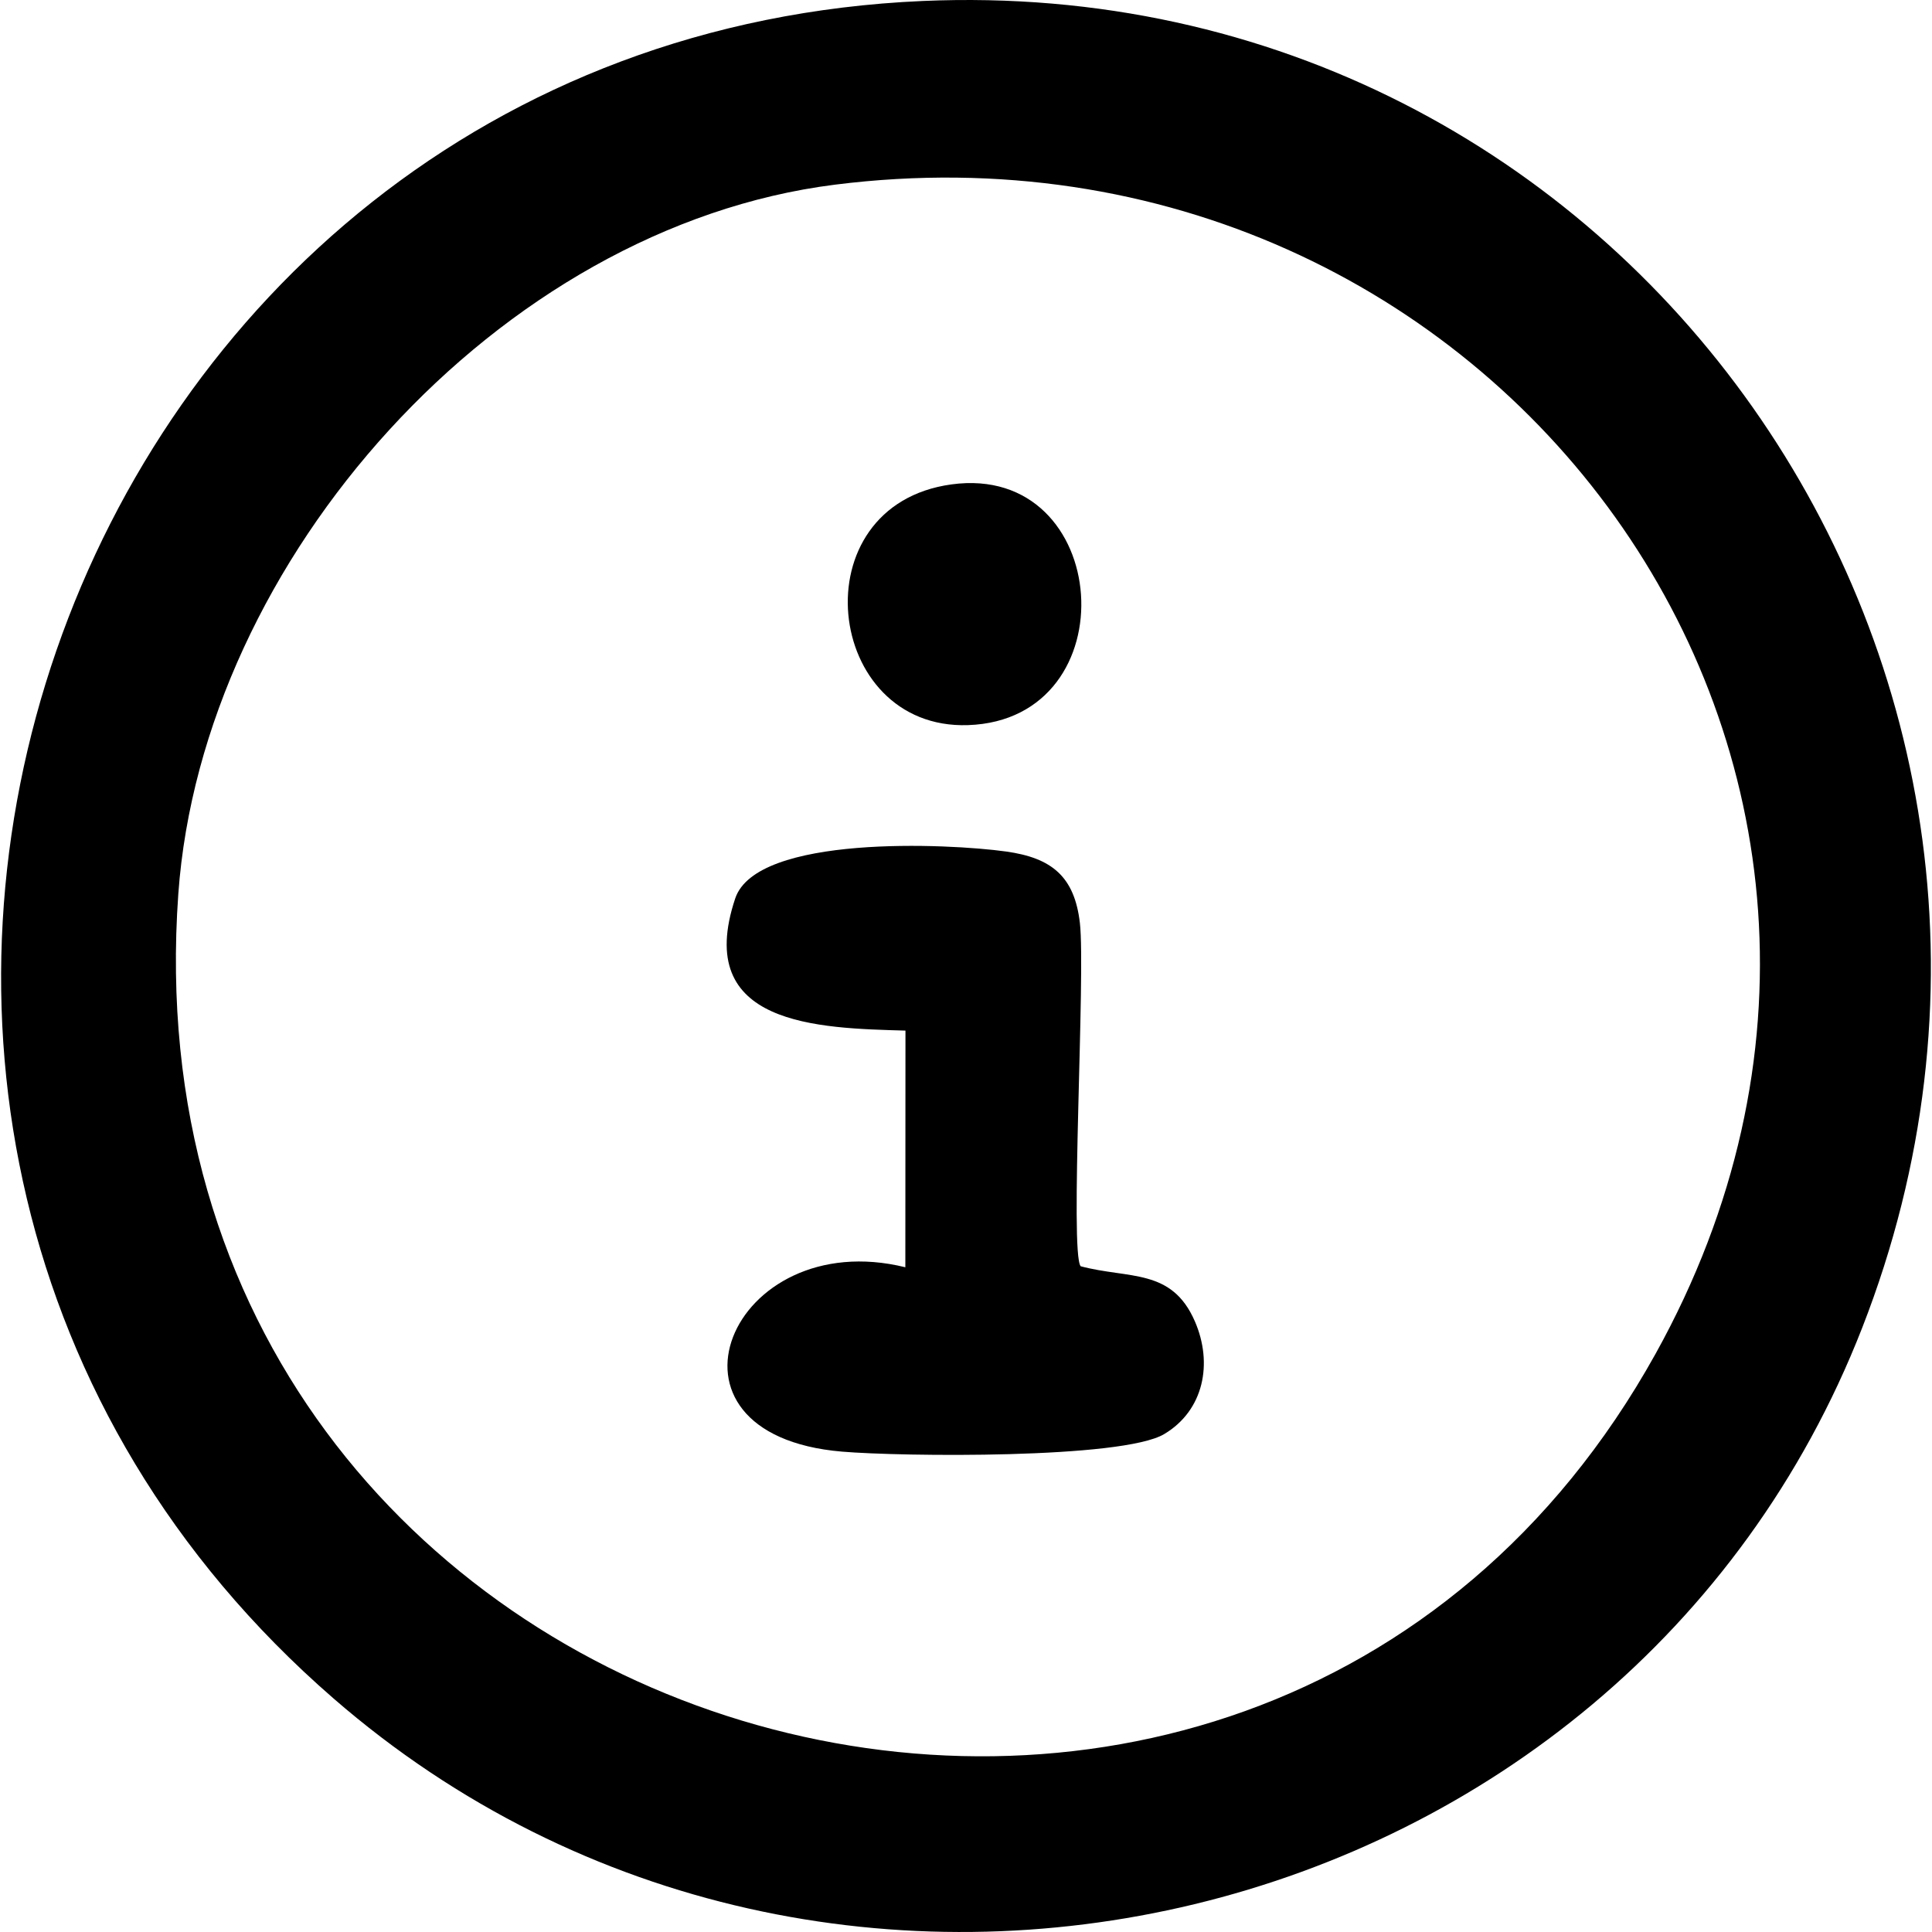
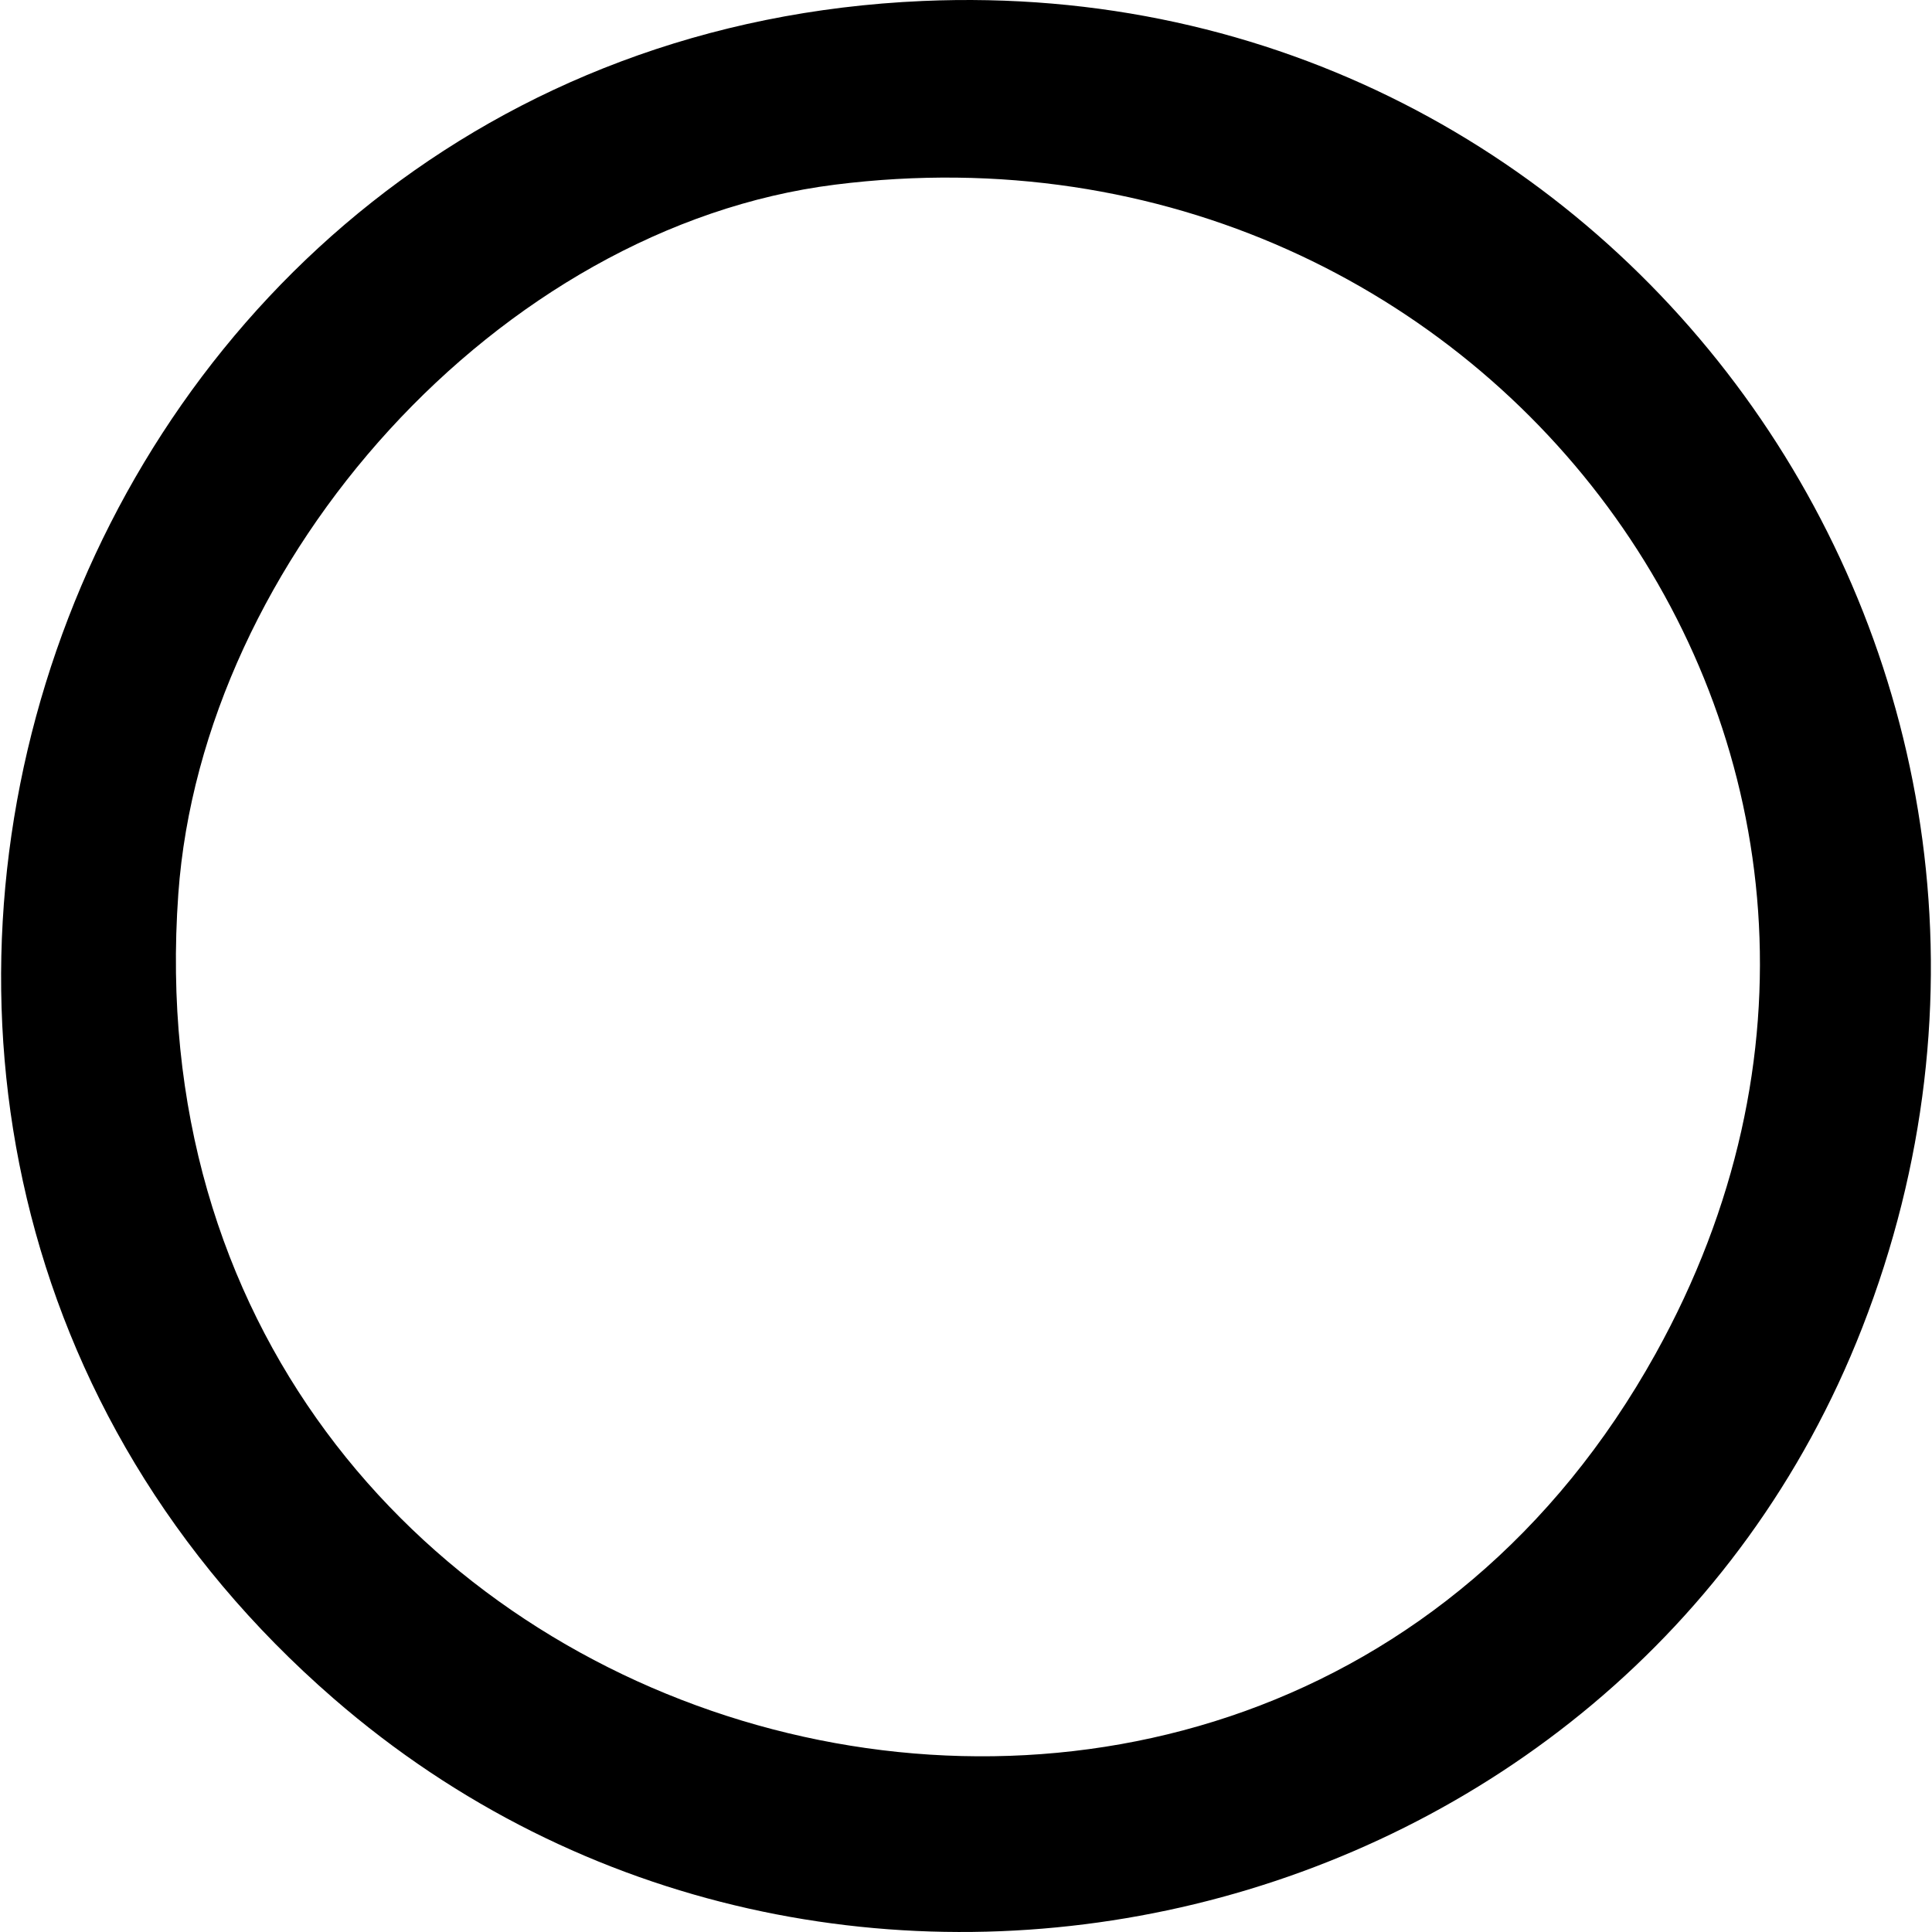
<svg xmlns="http://www.w3.org/2000/svg" id="Layer_1" version="1.1" viewBox="0 0 500 500">
  <path d="M238.779.253c182.372-7.971,309.373,173.858,243.142,343.414-61.796,158.202-267.064,207.508-395.597,95.898C-83.403,292.185,13.988,10.079,238.779.253ZM216.127,47.786c-87.133,10.957-163.78,96.991-169.98,183.545-15.958,222.801,277.317,308.043,382.304,119.042C513.131,197.929,386.763,26.329,216.127,47.786Z" />
-   <path d="M279.678,327.706c12.551,3.335,23.57.441,29.566,14.283,4.702,10.857,2.32,23.029-7.952,29.151-10.886,6.488-68.083,5.84-83.387,4.541-51.852-4.399-28.786-58.84,16.397-47.713l.032-61.249c-22.517-.634-55.069-1.233-44.062-34.199,5.528-16.557,55.128-14.237,70.114-12.146,11.776,1.643,17.701,6.438,19.09,18.519,1.487,12.937-2.673,85.429.202,88.813Z" />
-   <path d="M246.246,125.361c41.638-5.689,46.303,60.883,4.26,62.301-37.242,1.256-43.896-56.886-4.26-62.301Z" />
</svg>